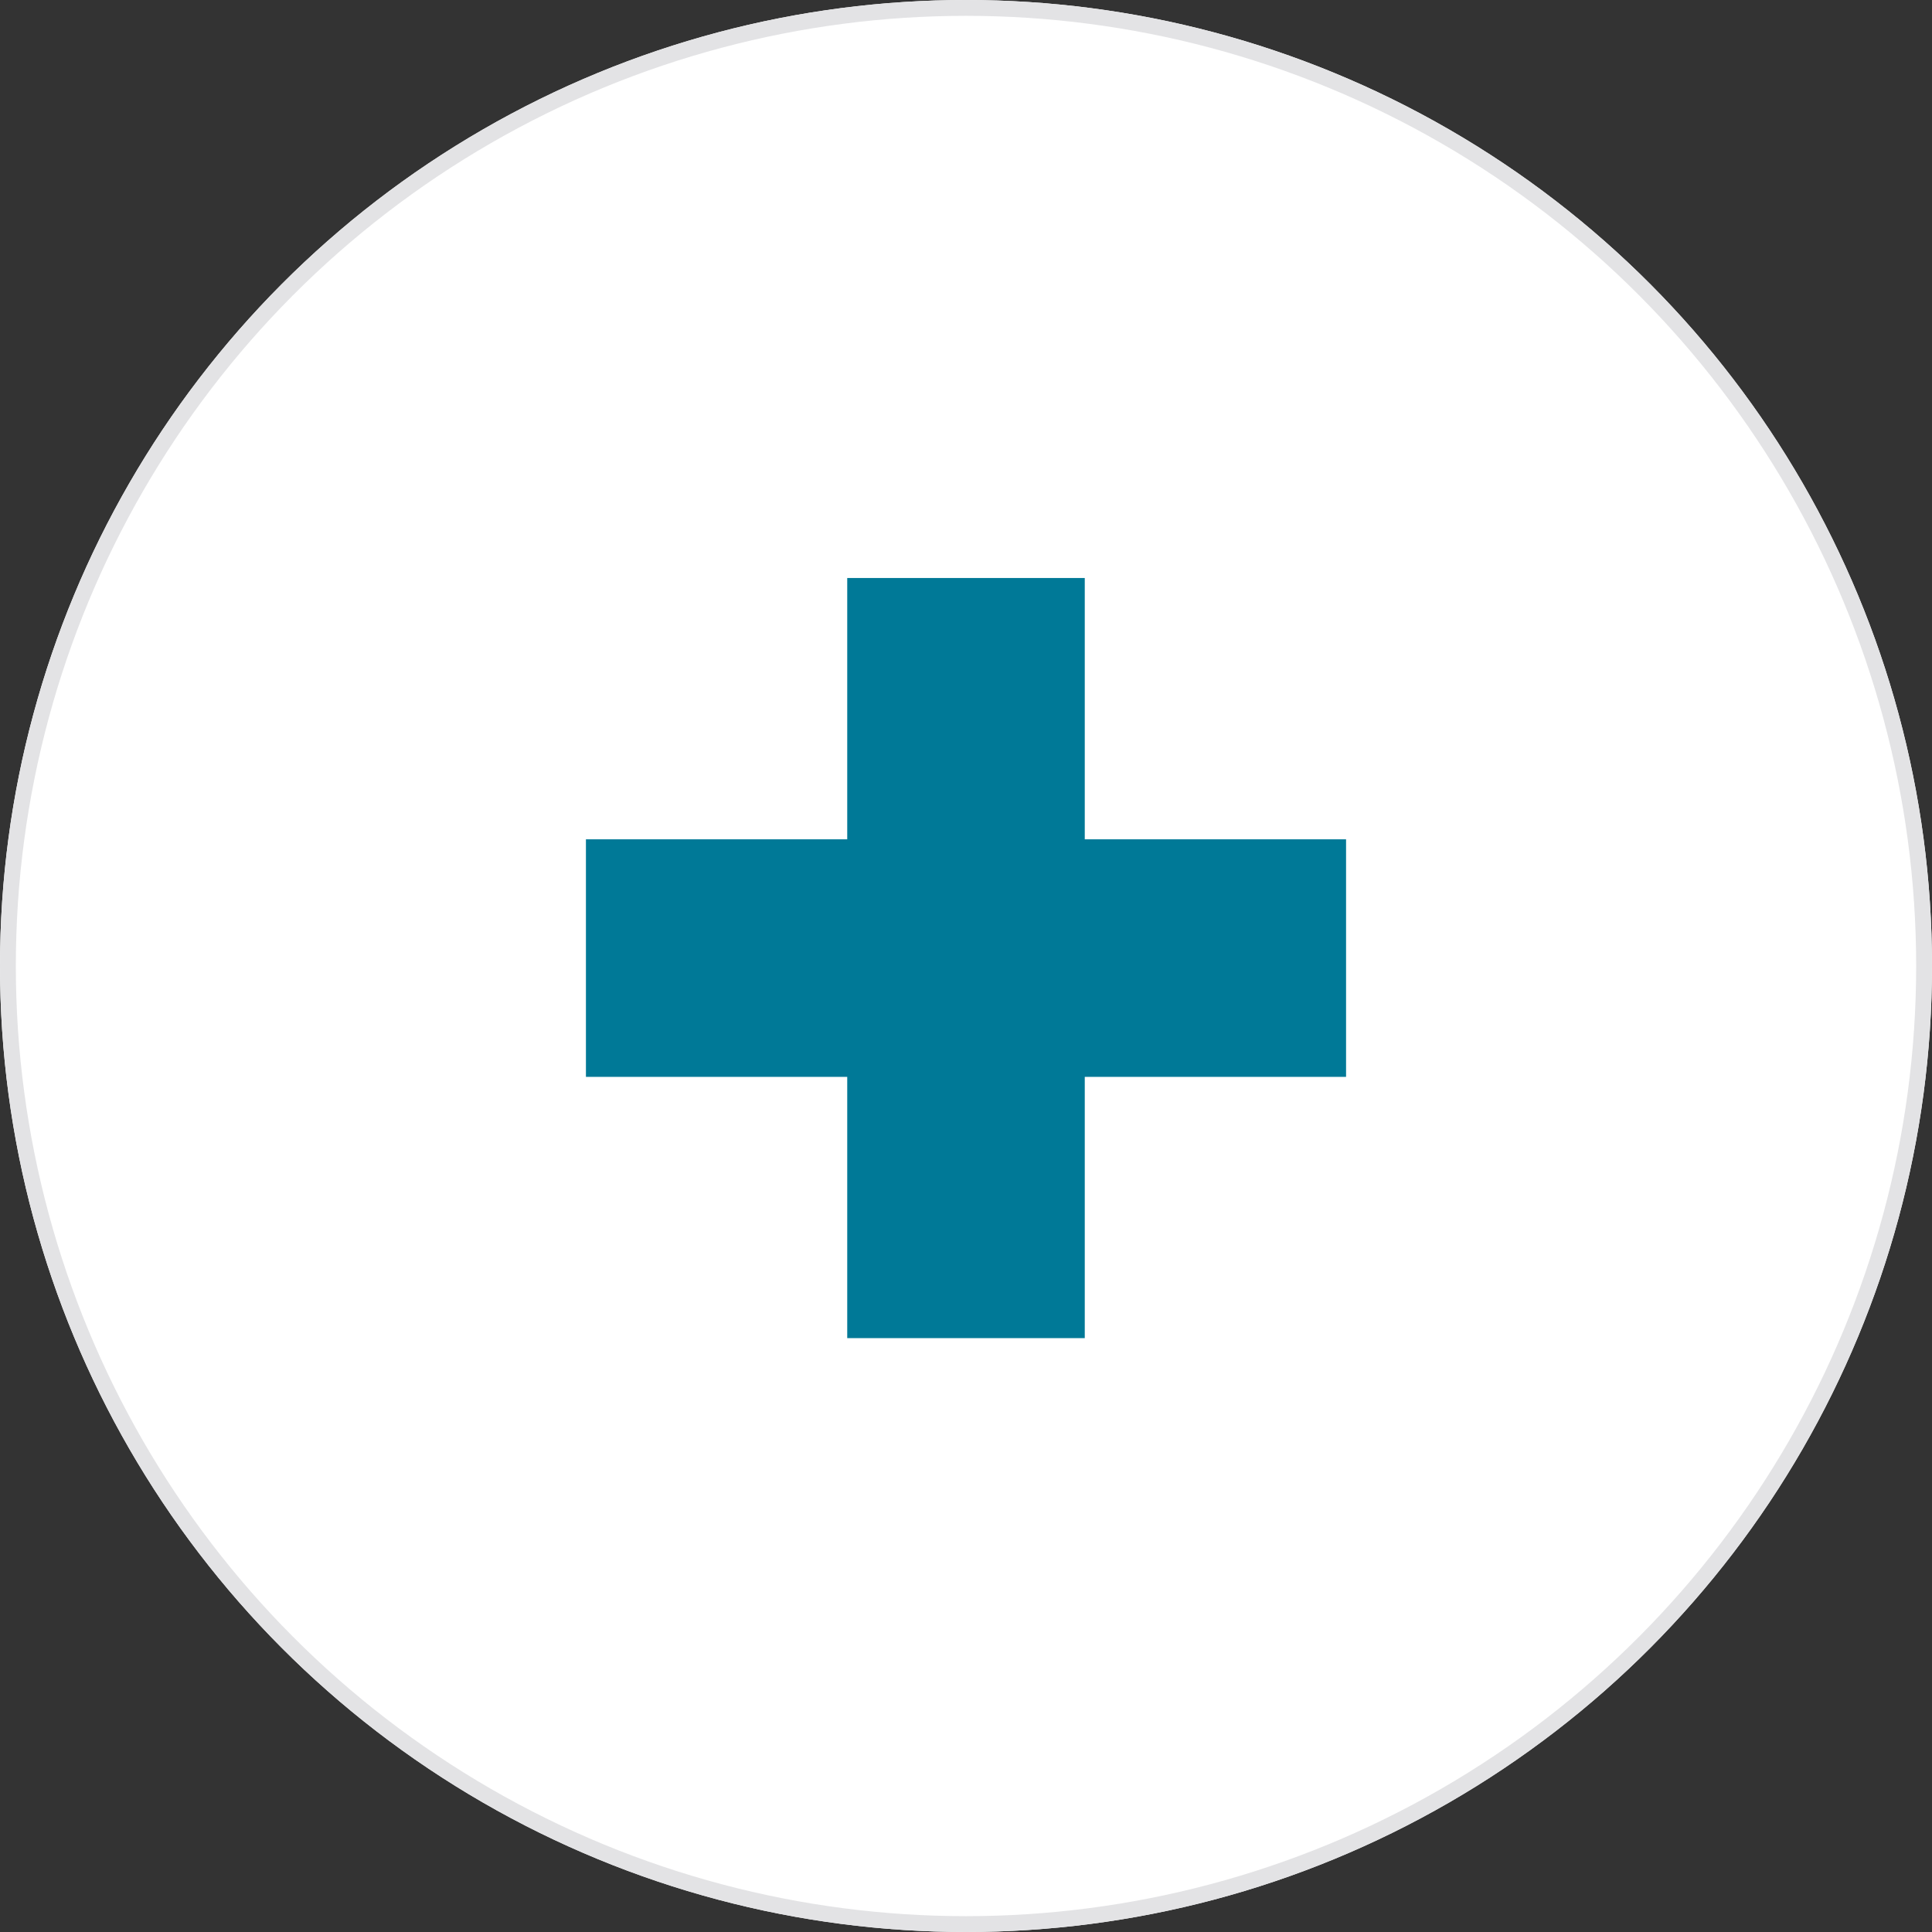
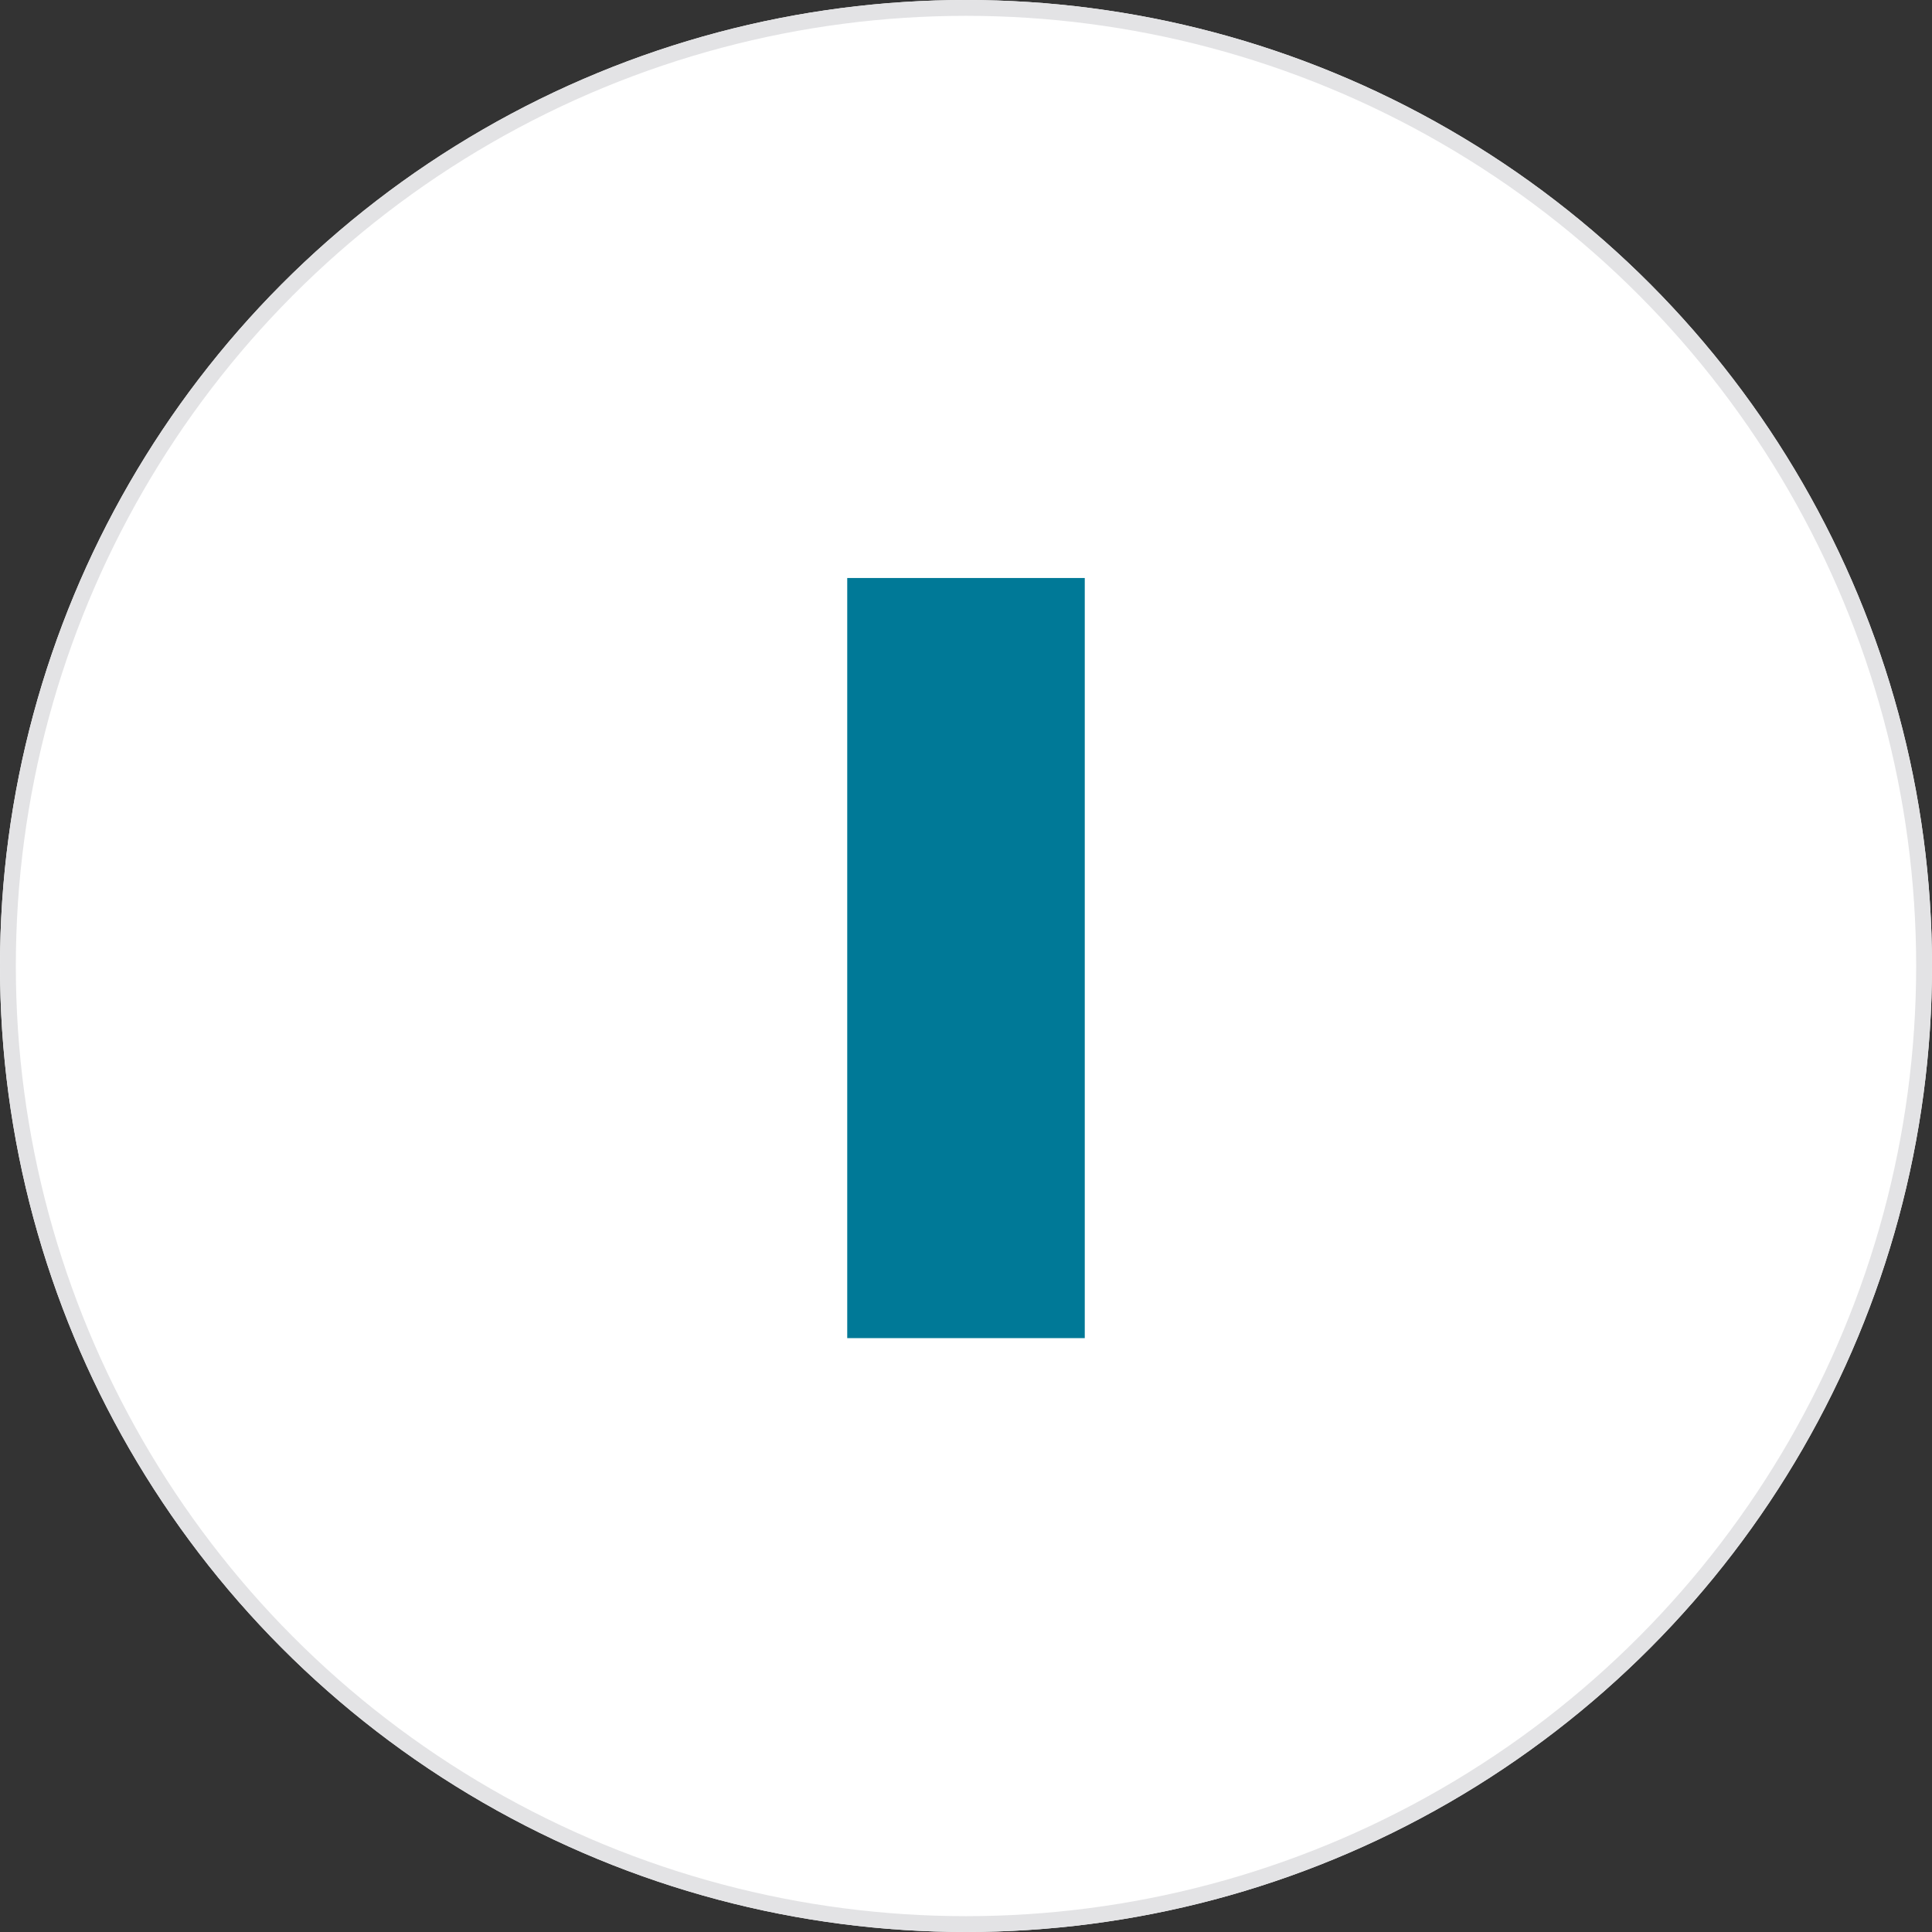
<svg xmlns="http://www.w3.org/2000/svg" width="122" height="122" viewBox="0 0 122 122">
  <rect x="0" y="0" width="122" height="122" fill="#333333" stroke="none" />
  <g id="icon" transform="translate(-651 -939)">
    <g id="グループ_491" data-name="グループ 491">
      <g id="グループ_524" data-name="グループ 524">
        <g id="楕円形_46871" data-name="楕円形 46871" transform="translate(651 939)" fill="#fff" stroke="#e3e3e5" stroke-width="1">
          <circle cx="61" cy="61" r="61" stroke="none" />
          <circle cx="61" cy="61" r="60.5" fill="none" />
        </g>
-         <path id="長方形_1609" data-name="長方形 1609" transform="translate(688 992)" fill="#007997" d="M0 0h48v15H0z" />
        <path id="長方形_1610" data-name="長方形 1610" transform="rotate(90 -128 847.5)" fill="#007997" d="M0 0h48v15H0z" />
      </g>
    </g>
  </g>
</svg>